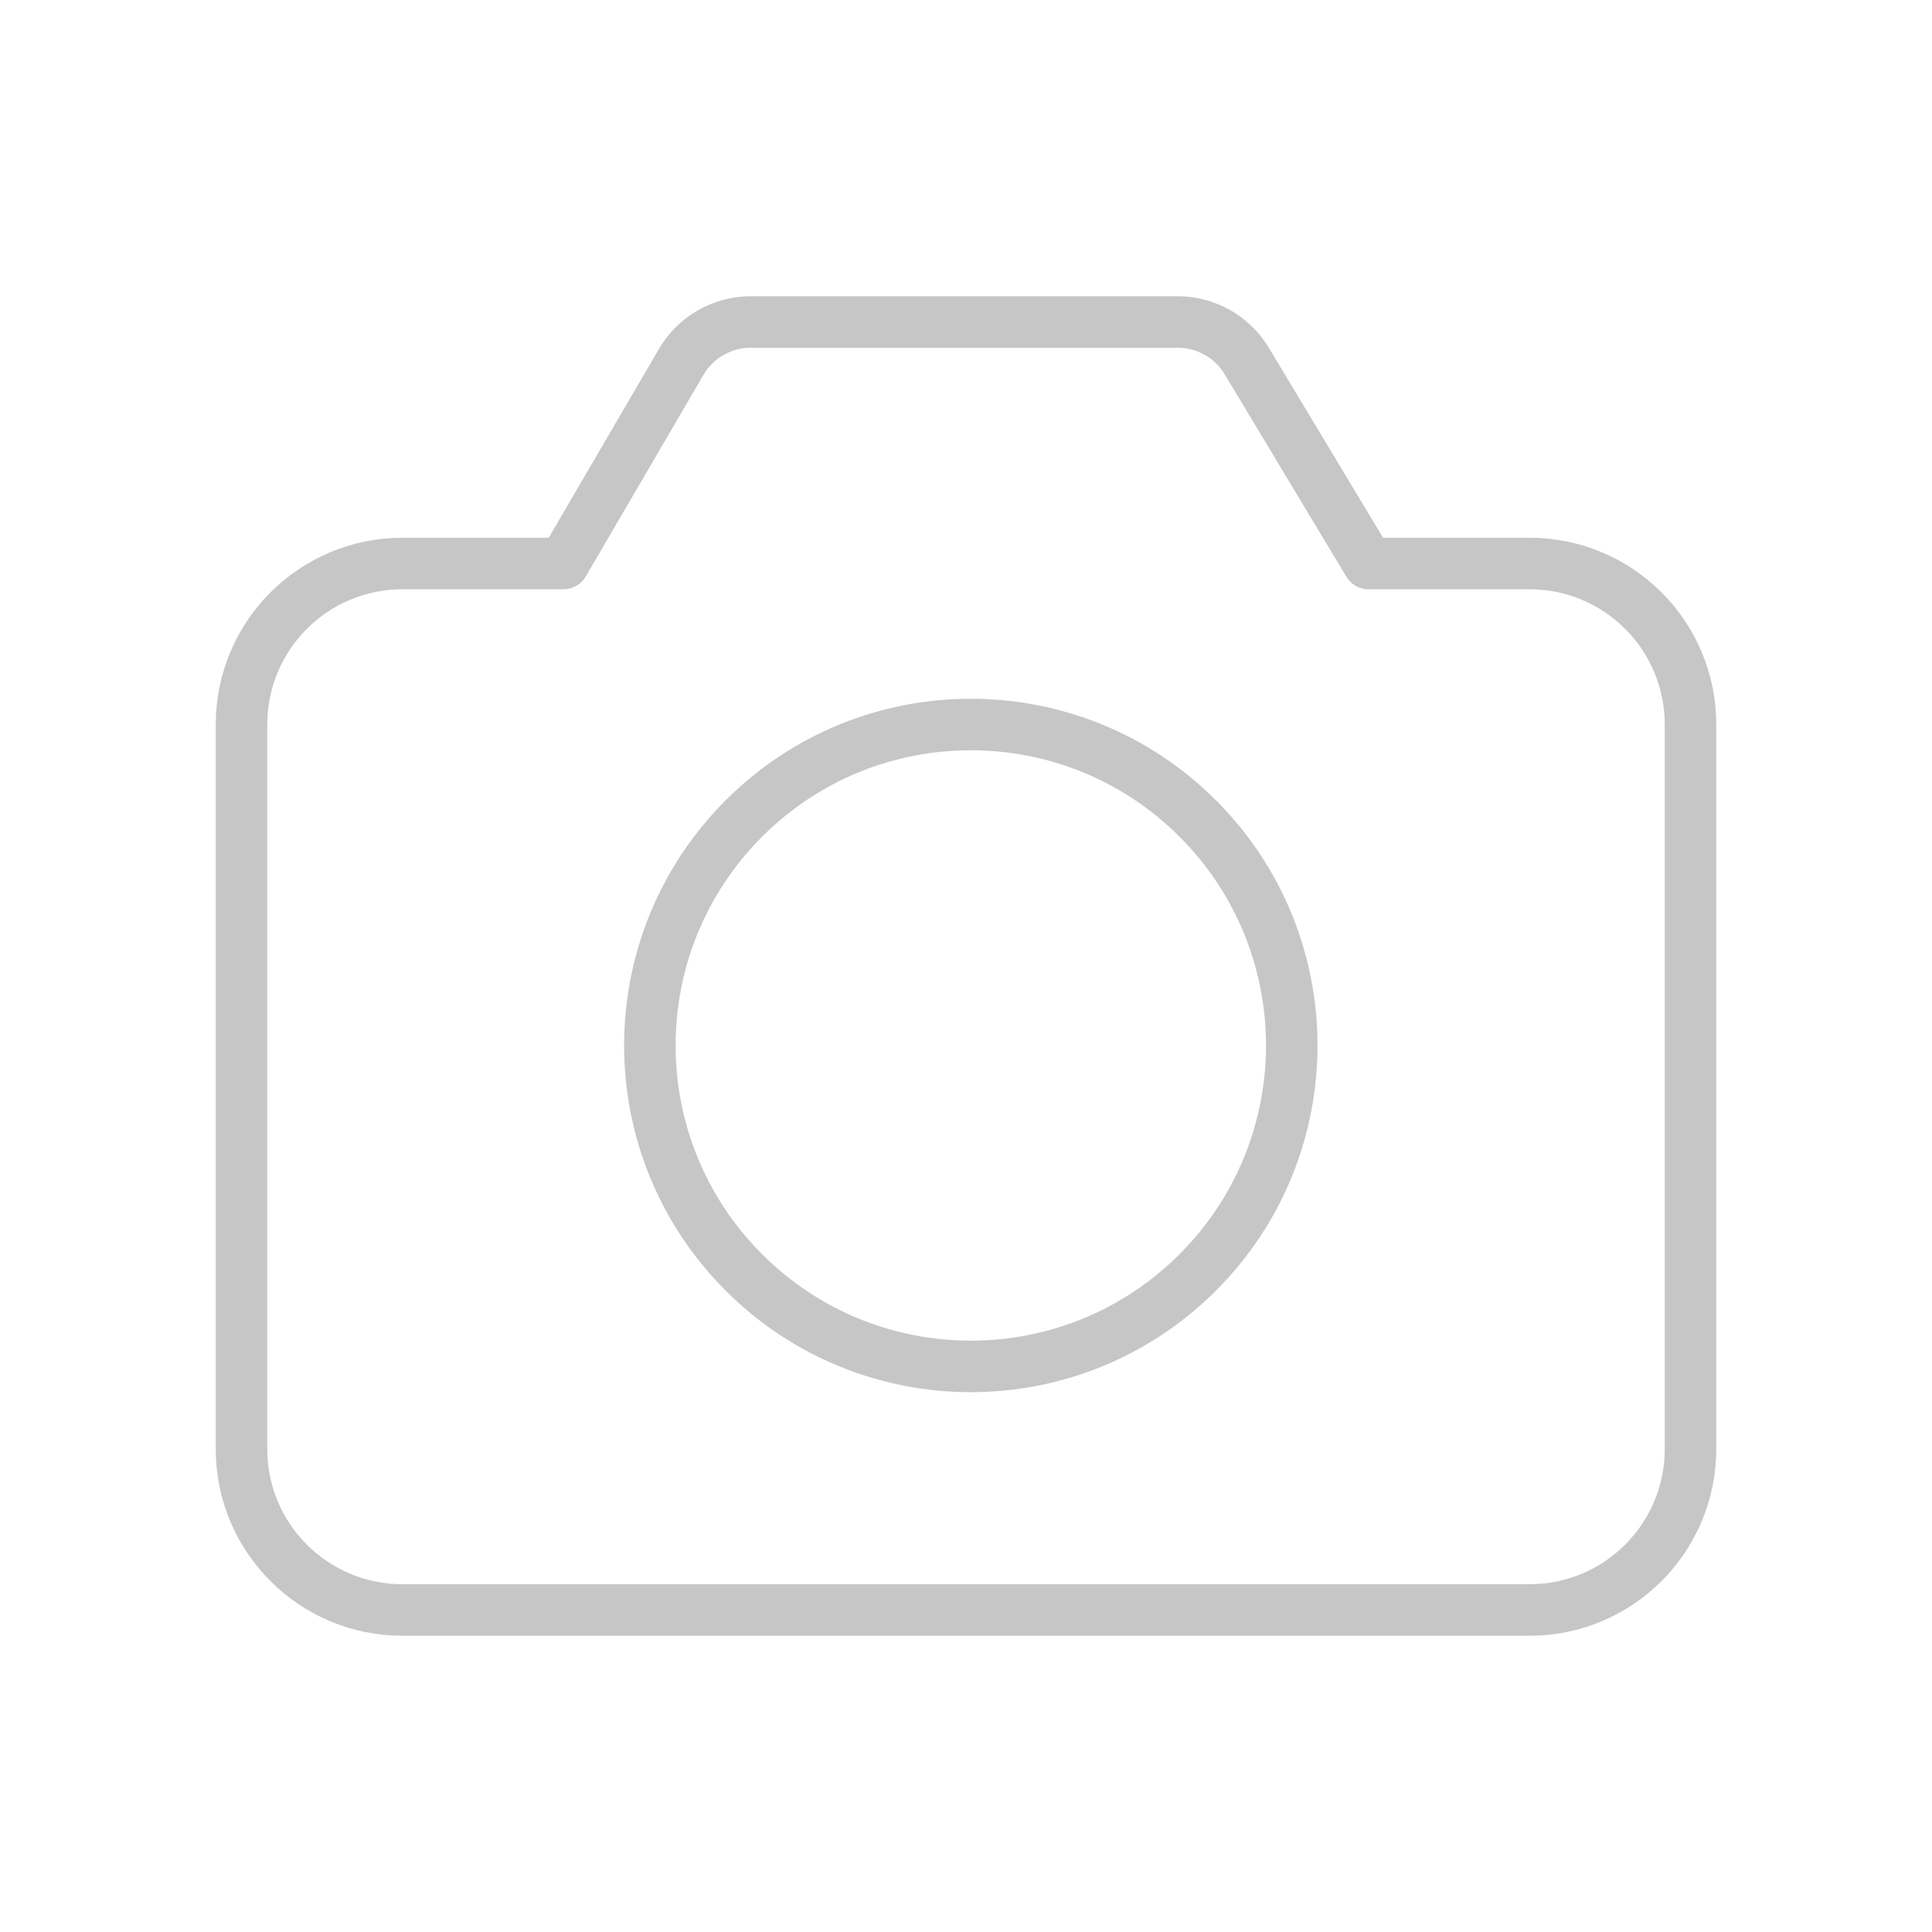
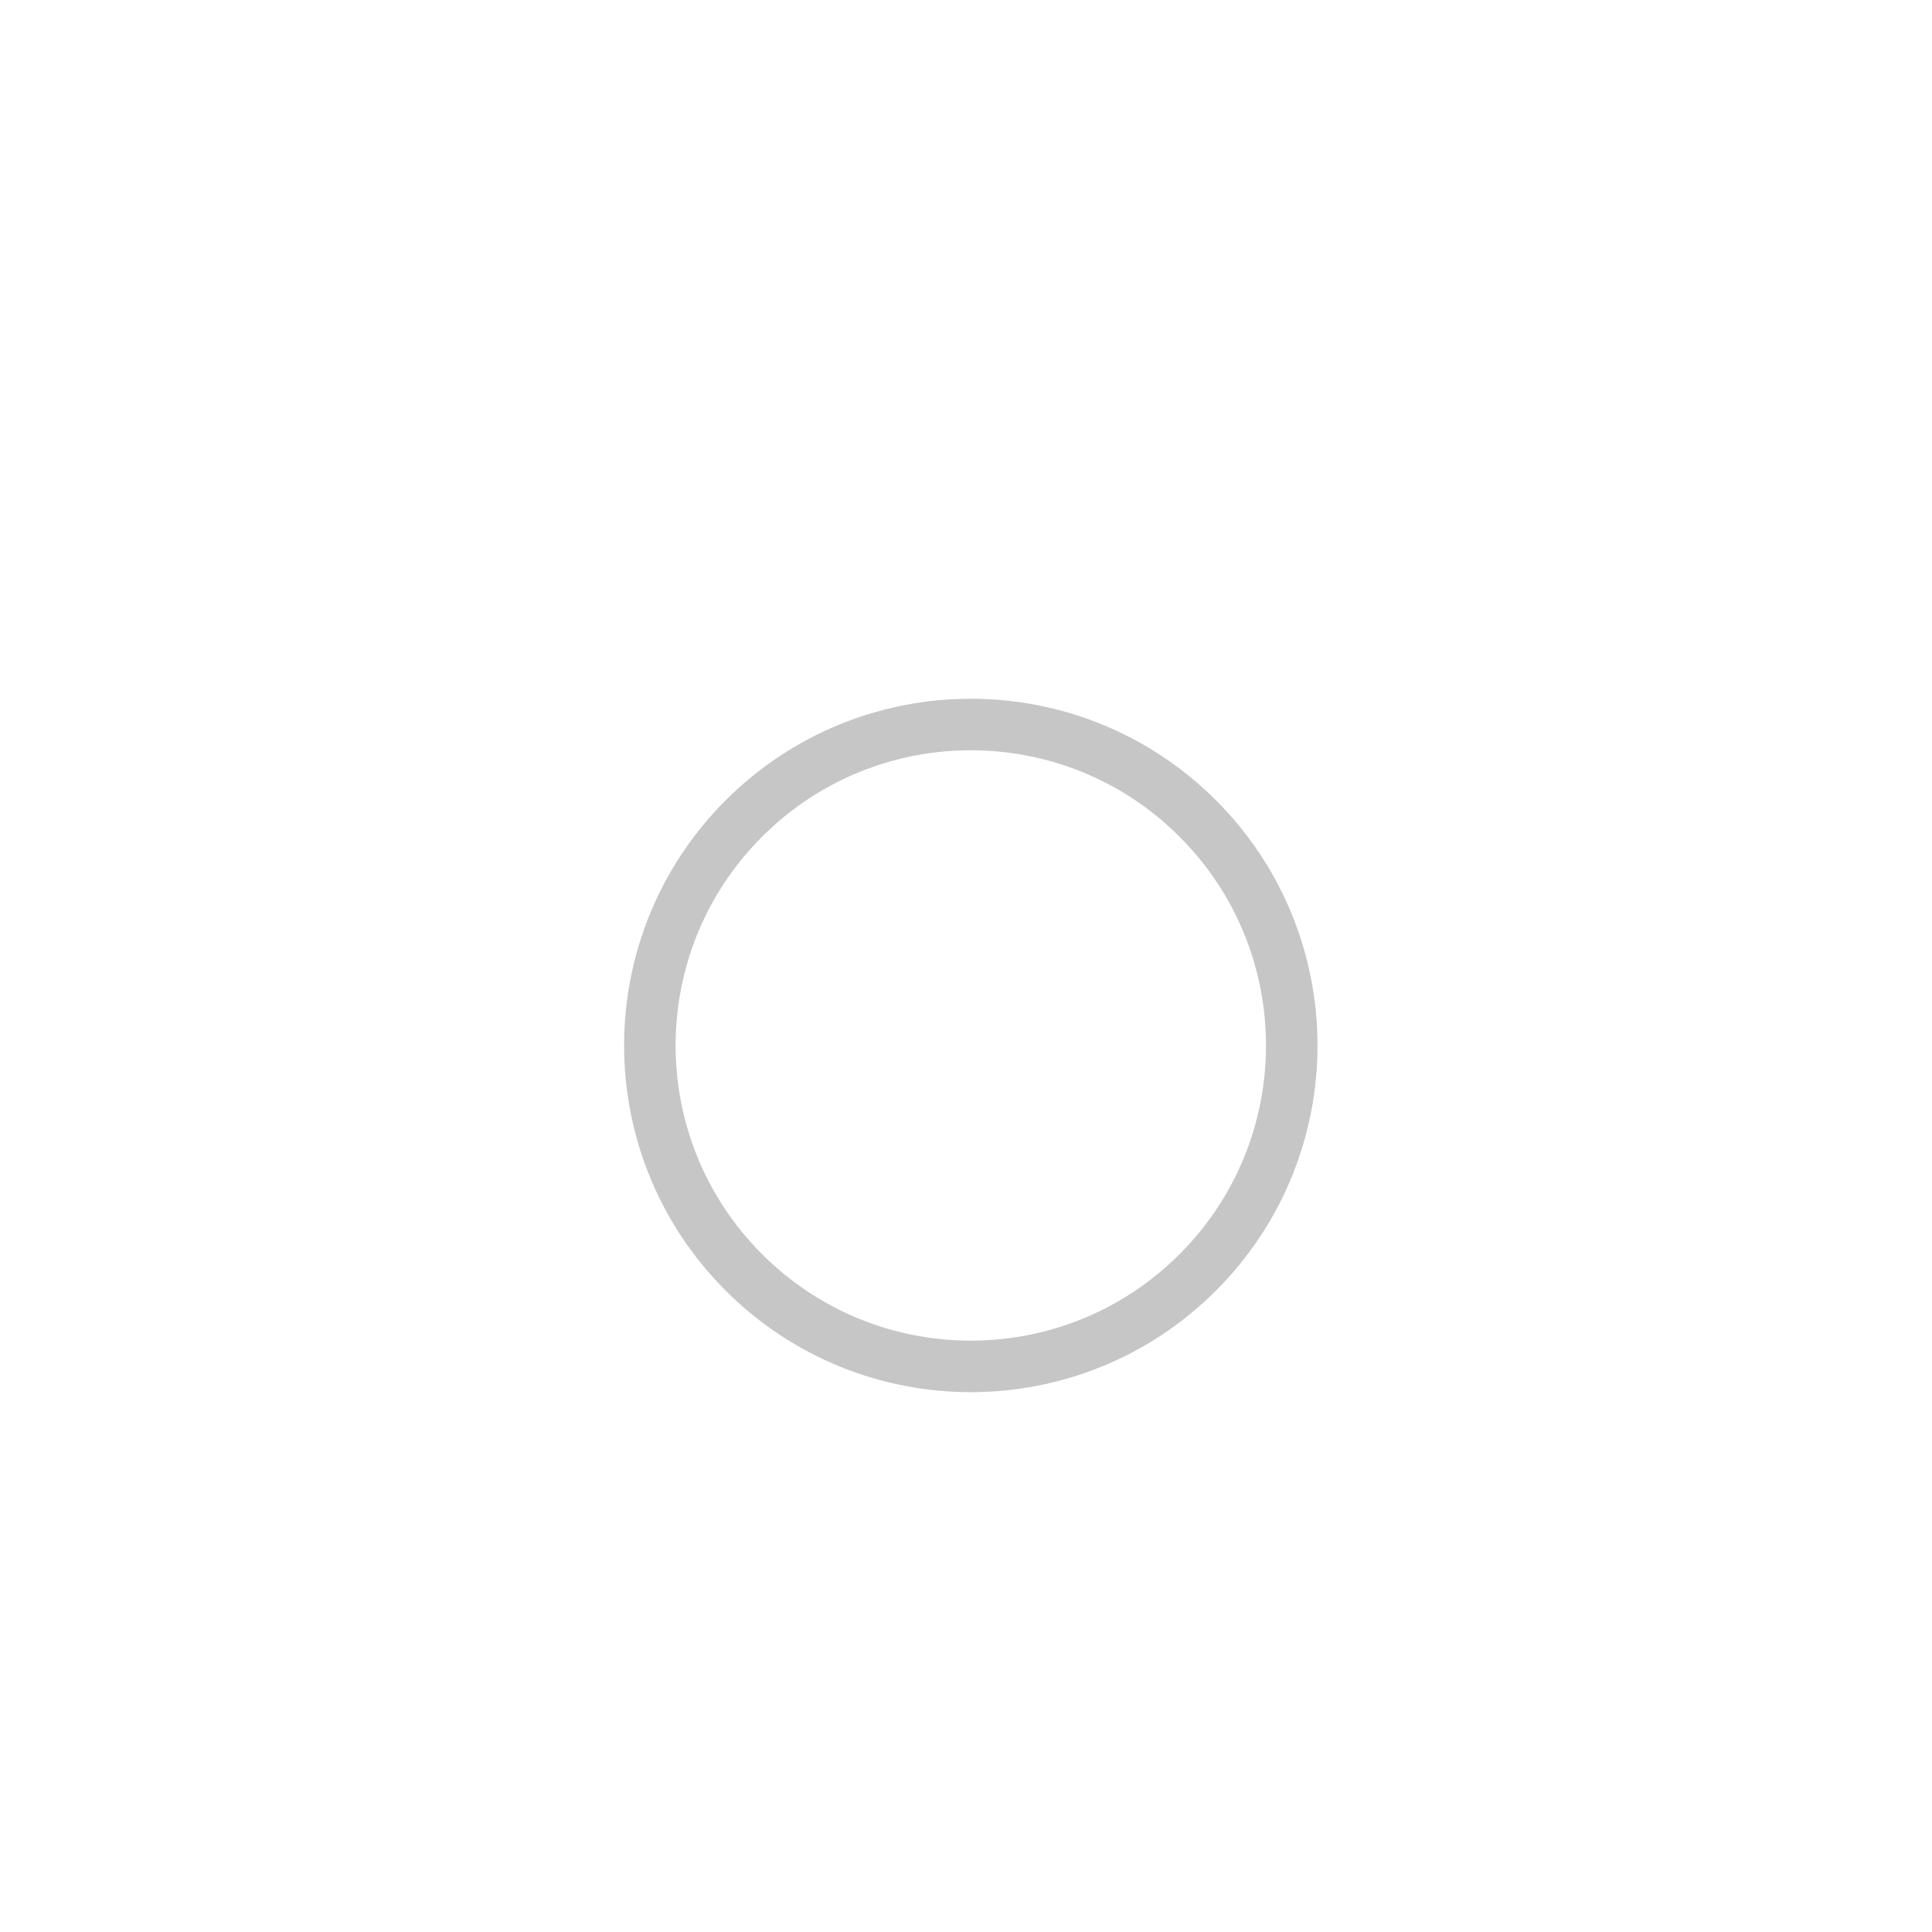
<svg xmlns="http://www.w3.org/2000/svg" width="150" height="150" viewBox="0 0 150 150" fill="none">
  <g opacity="0.5">
    <path d="M92.994 63.549C102.725 73.28 102.725 89.058 92.994 98.789C83.263 108.521 67.485 108.521 57.754 98.789C48.022 89.058 48.022 73.28 57.754 63.549C67.485 53.818 83.263 53.818 92.994 63.549" stroke="#8E8E8E" stroke-width="4" stroke-linecap="round" stroke-linejoin="round" />
-     <path d="M131.25 56.25V112.5C131.25 119.406 125.656 125 118.75 125H31.25C24.344 125 18.75 119.406 18.75 112.5V56.25C18.75 49.344 24.344 43.75 31.25 43.75H43.75L52.888 28.1C54.006 26.181 56.062 25 58.288 25H91.438C93.631 25 95.662 26.15 96.794 28.025L106.25 43.75H118.75C125.656 43.75 131.25 49.344 131.25 56.25Z" stroke="#8E8E8E" stroke-width="4" stroke-linecap="round" stroke-linejoin="round" />
  </g>
</svg>